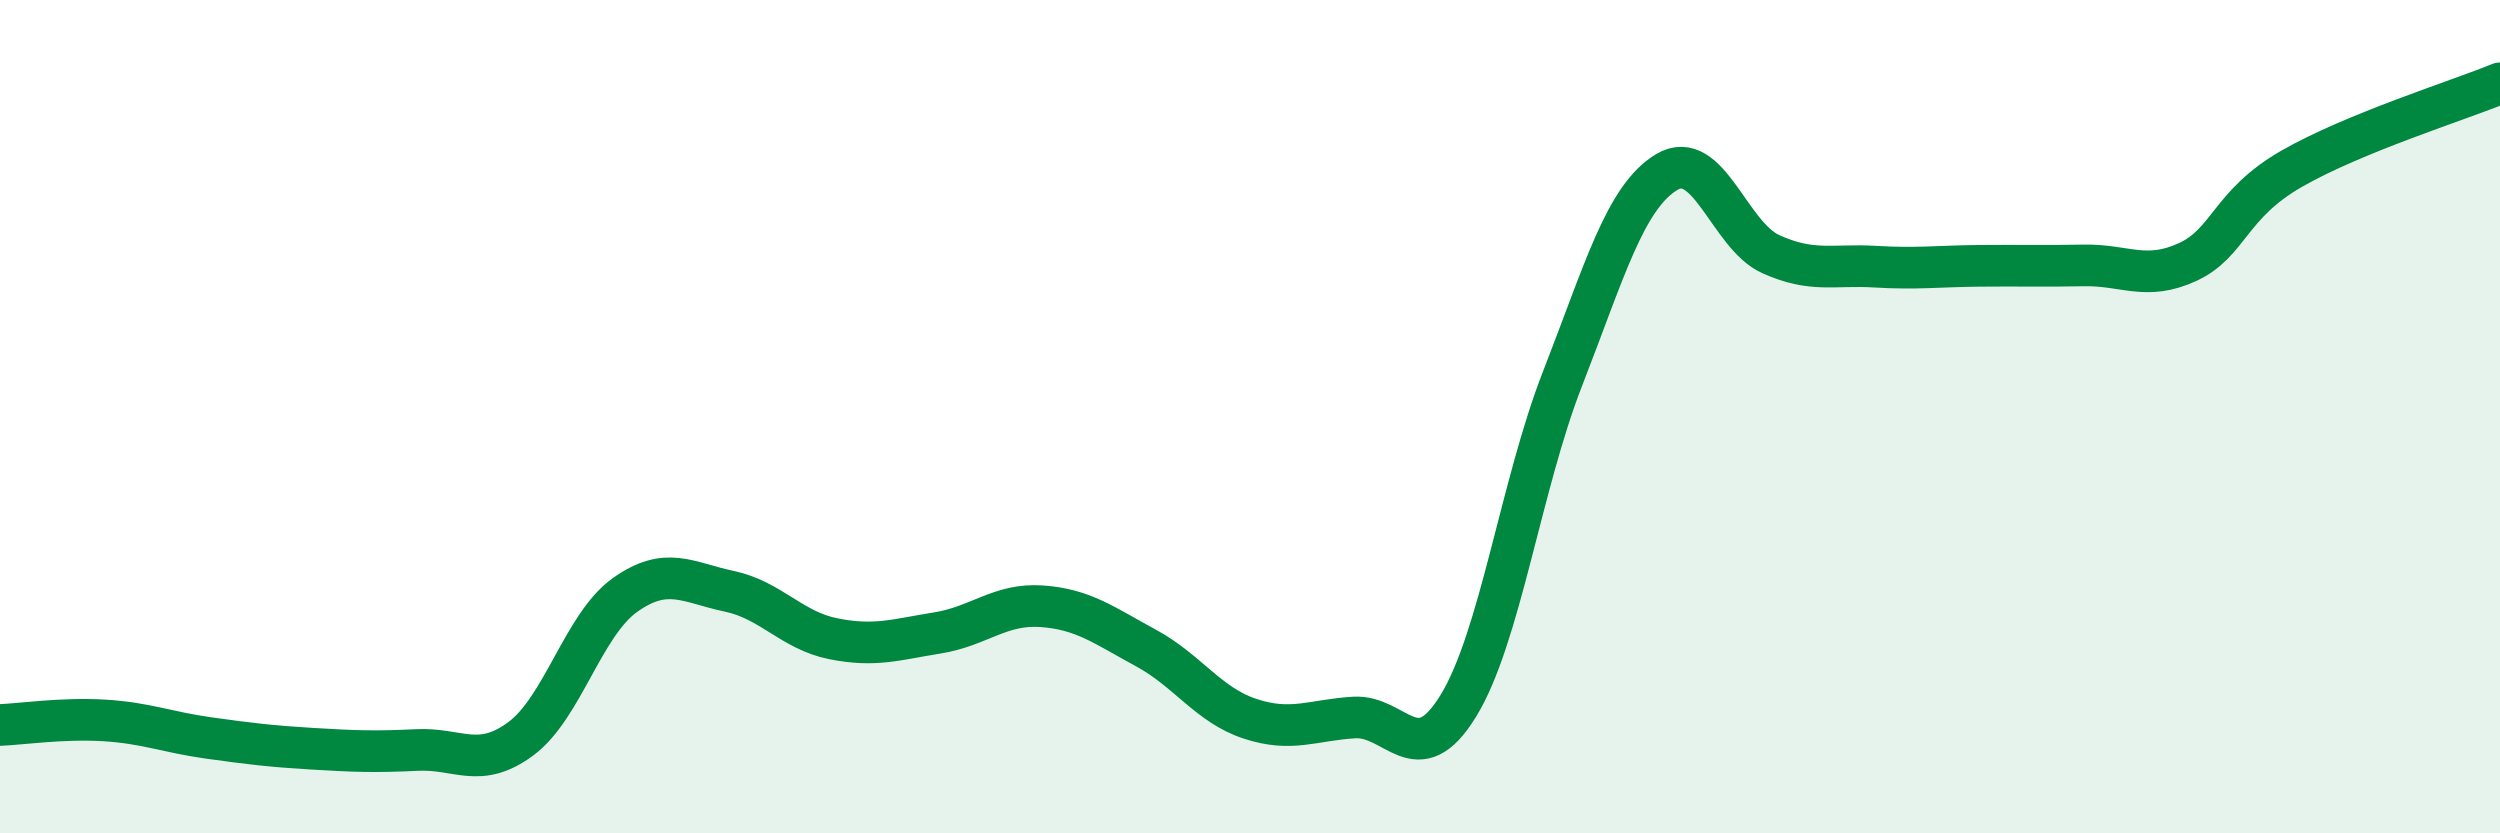
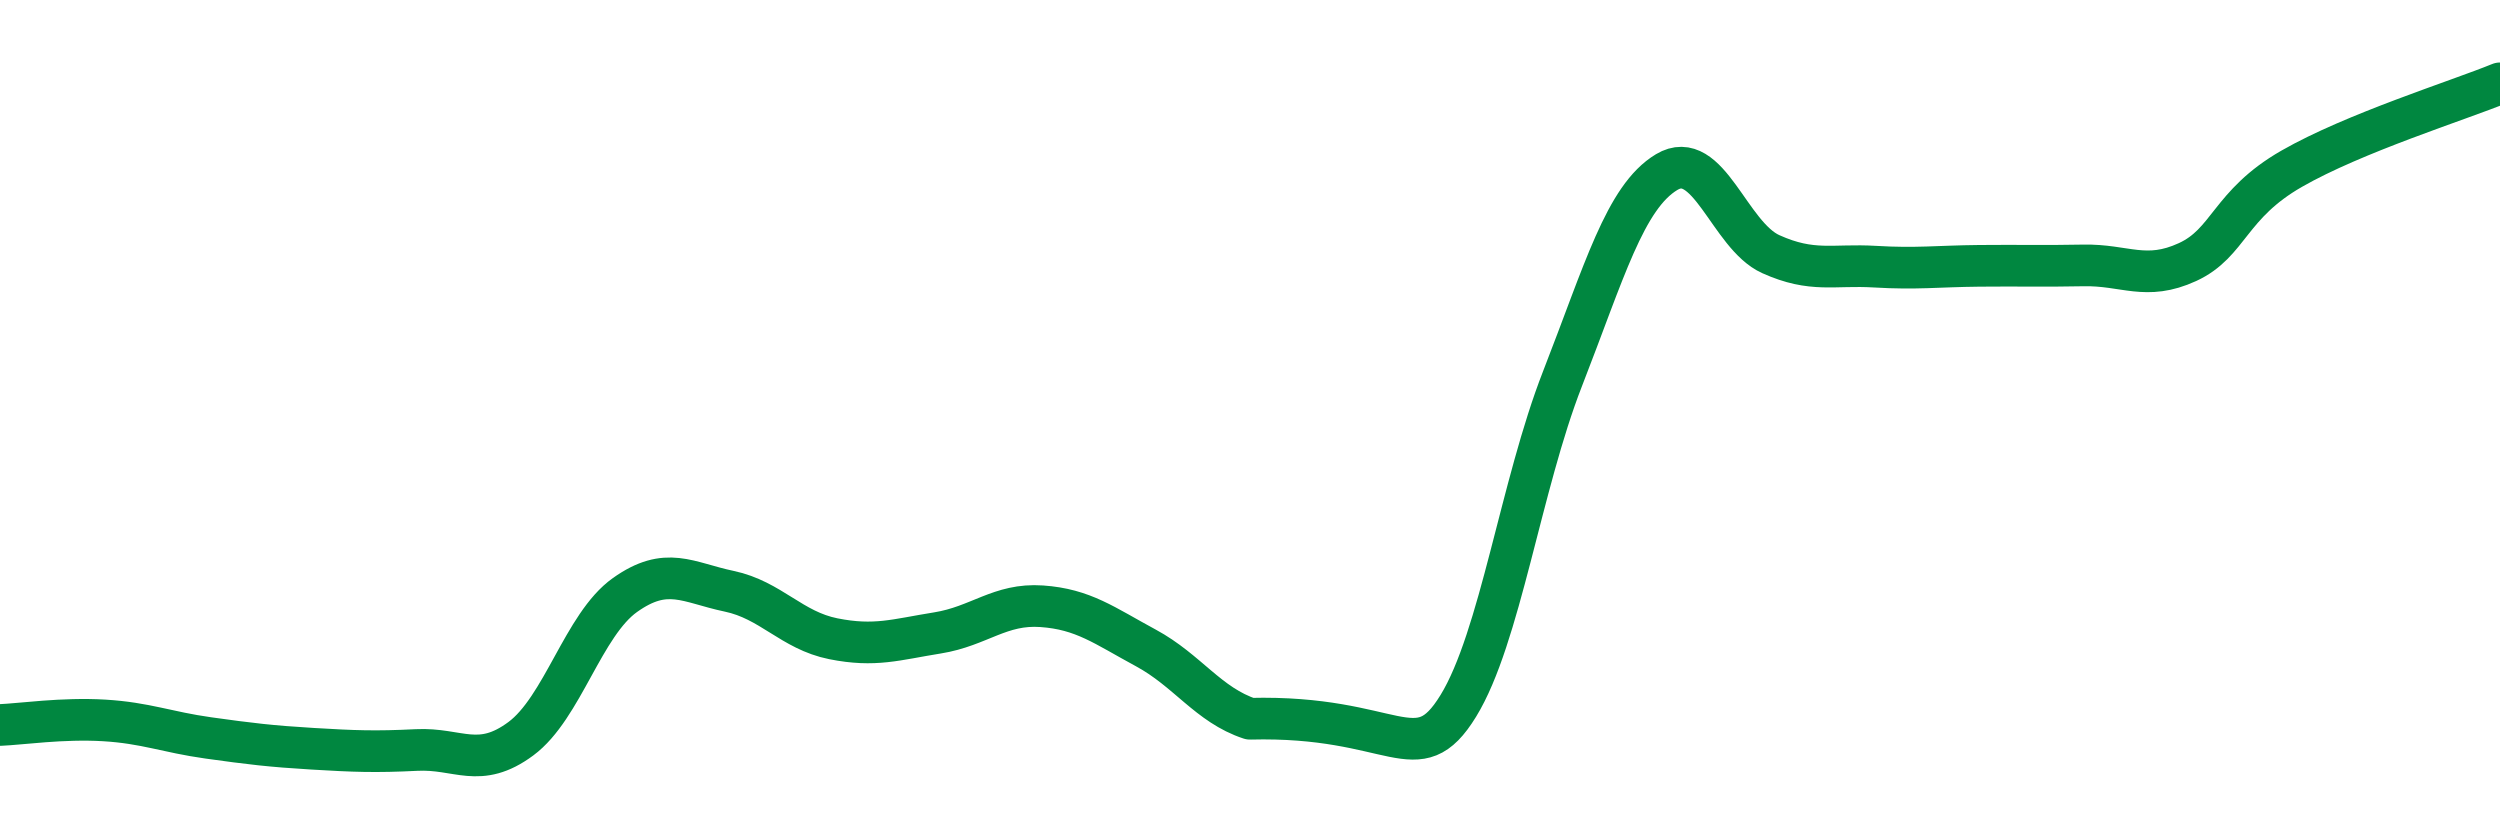
<svg xmlns="http://www.w3.org/2000/svg" width="60" height="20" viewBox="0 0 60 20">
-   <path d="M 0,17.4 C 0.5,17.38 1.5,17.23 2.5,17.29 C 3.5,17.35 4,17.57 5,17.71 C 6,17.85 6.5,17.91 7.5,17.97 C 8.5,18.03 9,18.05 10,18 C 11,17.95 11.5,18.47 12.5,17.73 C 13.5,16.99 14,14.99 15,14.28 C 16,13.57 16.5,13.98 17.5,14.19 C 18.5,14.4 19,15.13 20,15.33 C 21,15.53 21.5,15.35 22.5,15.19 C 23.5,15.03 24,14.48 25,14.55 C 26,14.62 26.5,15.01 27.5,15.55 C 28.5,16.09 29,16.92 30,17.25 C 31,17.58 31.5,17.28 32.5,17.22 C 33.5,17.16 34,18.57 35,16.94 C 36,15.31 36.5,11.65 37.5,9.09 C 38.5,6.53 39,4.73 40,4.13 C 41,3.53 41.5,5.65 42.5,6.1 C 43.5,6.55 44,6.34 45,6.4 C 46,6.46 46.5,6.39 47.5,6.38 C 48.5,6.37 49,6.39 50,6.37 C 51,6.35 51.5,6.75 52.5,6.29 C 53.5,5.83 53.5,4.91 55,4.05 C 56.5,3.19 59,2.41 60,2L60 20L0 20Z" fill="#008740" opacity="0.1" stroke-linecap="round" stroke-linejoin="round" />
-   <path d="M 0,17.4 C 0.5,17.38 1.5,17.23 2.5,17.29 C 3.5,17.35 4,17.57 5,17.71 C 6,17.85 6.5,17.91 7.5,17.97 C 8.5,18.03 9,18.05 10,18 C 11,17.95 11.5,18.47 12.5,17.73 C 13.5,16.99 14,14.99 15,14.28 C 16,13.57 16.5,13.98 17.5,14.19 C 18.5,14.4 19,15.13 20,15.33 C 21,15.53 21.5,15.35 22.5,15.19 C 23.5,15.03 24,14.48 25,14.55 C 26,14.62 26.5,15.01 27.5,15.55 C 28.5,16.09 29,16.92 30,17.25 C 31,17.58 31.5,17.28 32.5,17.22 C 33.5,17.16 34,18.57 35,16.94 C 36,15.31 36.5,11.65 37.5,9.09 C 38.5,6.53 39,4.73 40,4.13 C 41,3.53 41.5,5.65 42.5,6.1 C 43.5,6.55 44,6.34 45,6.4 C 46,6.46 46.5,6.39 47.5,6.38 C 48.5,6.37 49,6.39 50,6.37 C 51,6.35 51.5,6.75 52.5,6.29 C 53.5,5.83 53.5,4.91 55,4.05 C 56.5,3.19 59,2.41 60,2" stroke="#008740" stroke-width="1" fill="none" stroke-linecap="round" stroke-linejoin="round" />
+   <path d="M 0,17.4 C 0.5,17.38 1.5,17.23 2.5,17.29 C 3.5,17.35 4,17.57 5,17.71 C 6,17.85 6.5,17.91 7.5,17.97 C 8.5,18.03 9,18.05 10,18 C 11,17.95 11.5,18.47 12.5,17.73 C 13.5,16.99 14,14.99 15,14.28 C 16,13.57 16.5,13.98 17.5,14.19 C 18.5,14.4 19,15.13 20,15.33 C 21,15.53 21.5,15.35 22.5,15.19 C 23.5,15.03 24,14.48 25,14.55 C 26,14.62 26.5,15.01 27.5,15.55 C 28.5,16.09 29,16.92 30,17.25 C 33.5,17.16 34,18.57 35,16.94 C 36,15.31 36.5,11.65 37.5,9.09 C 38.5,6.53 39,4.73 40,4.13 C 41,3.53 41.5,5.65 42.5,6.1 C 43.5,6.55 44,6.34 45,6.4 C 46,6.46 46.5,6.39 47.5,6.38 C 48.5,6.37 49,6.39 50,6.37 C 51,6.35 51.5,6.75 52.5,6.29 C 53.5,5.83 53.5,4.91 55,4.05 C 56.5,3.19 59,2.41 60,2" stroke="#008740" stroke-width="1" fill="none" stroke-linecap="round" stroke-linejoin="round" />
</svg>